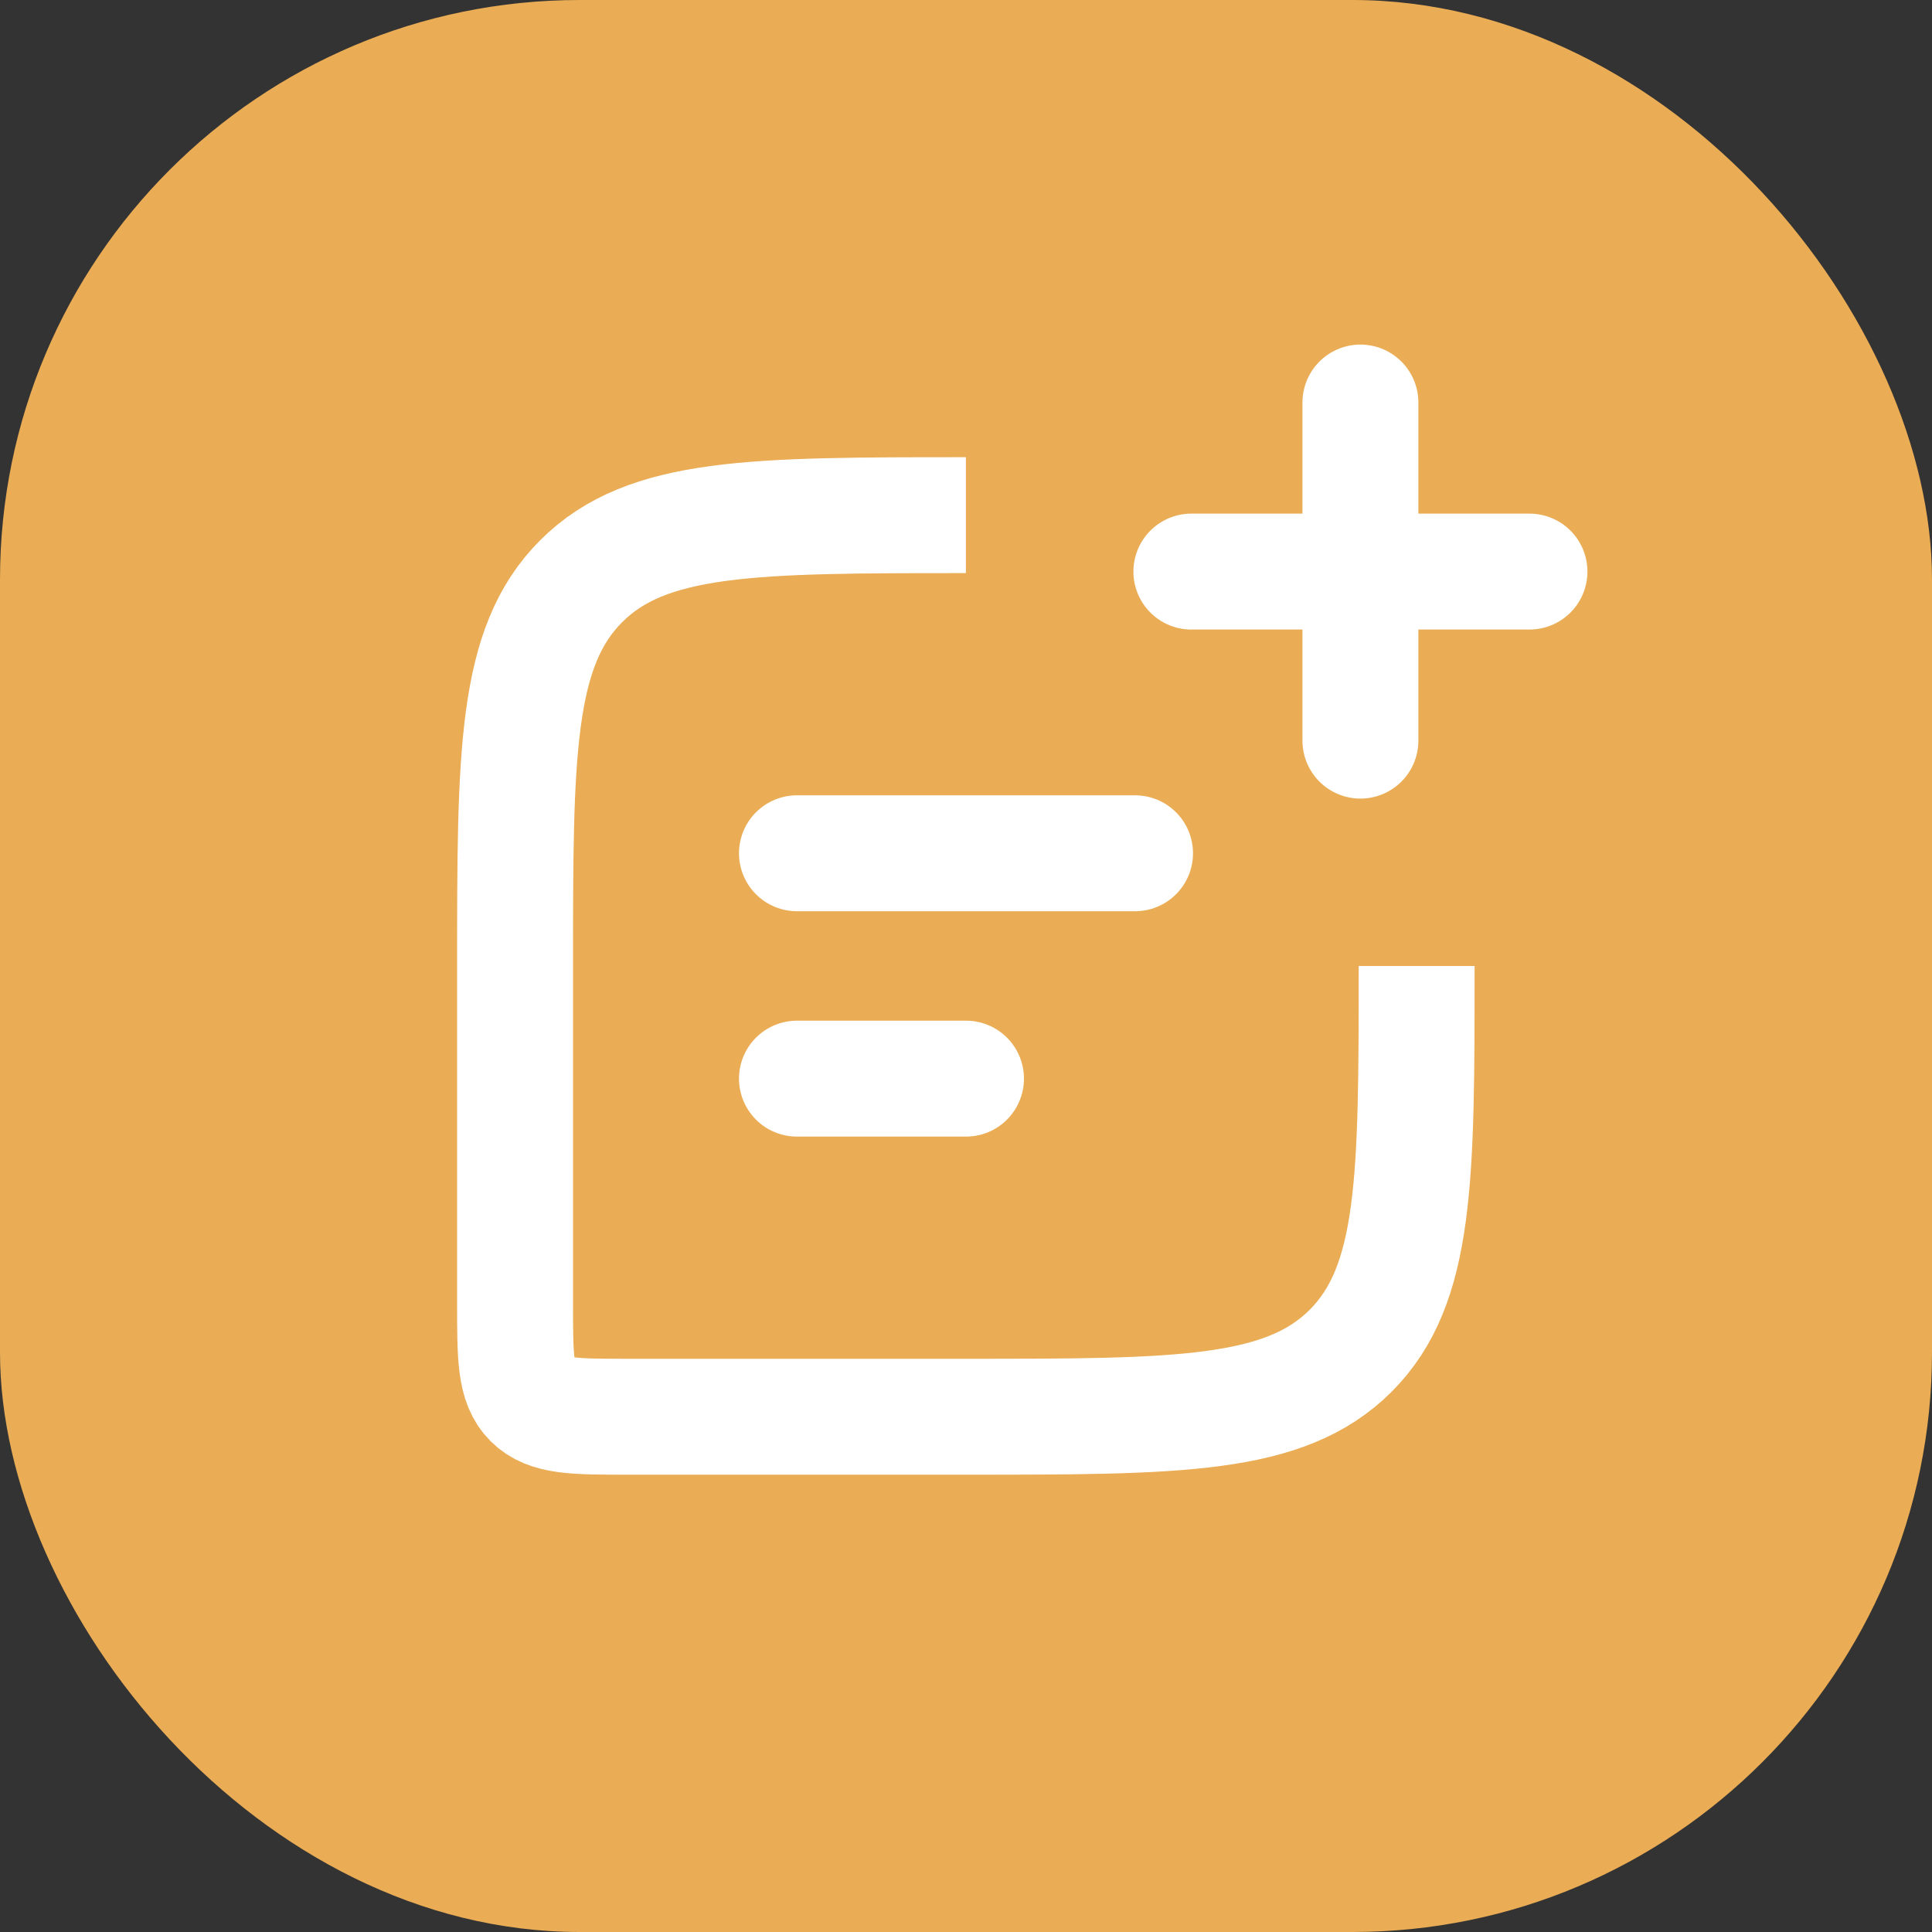
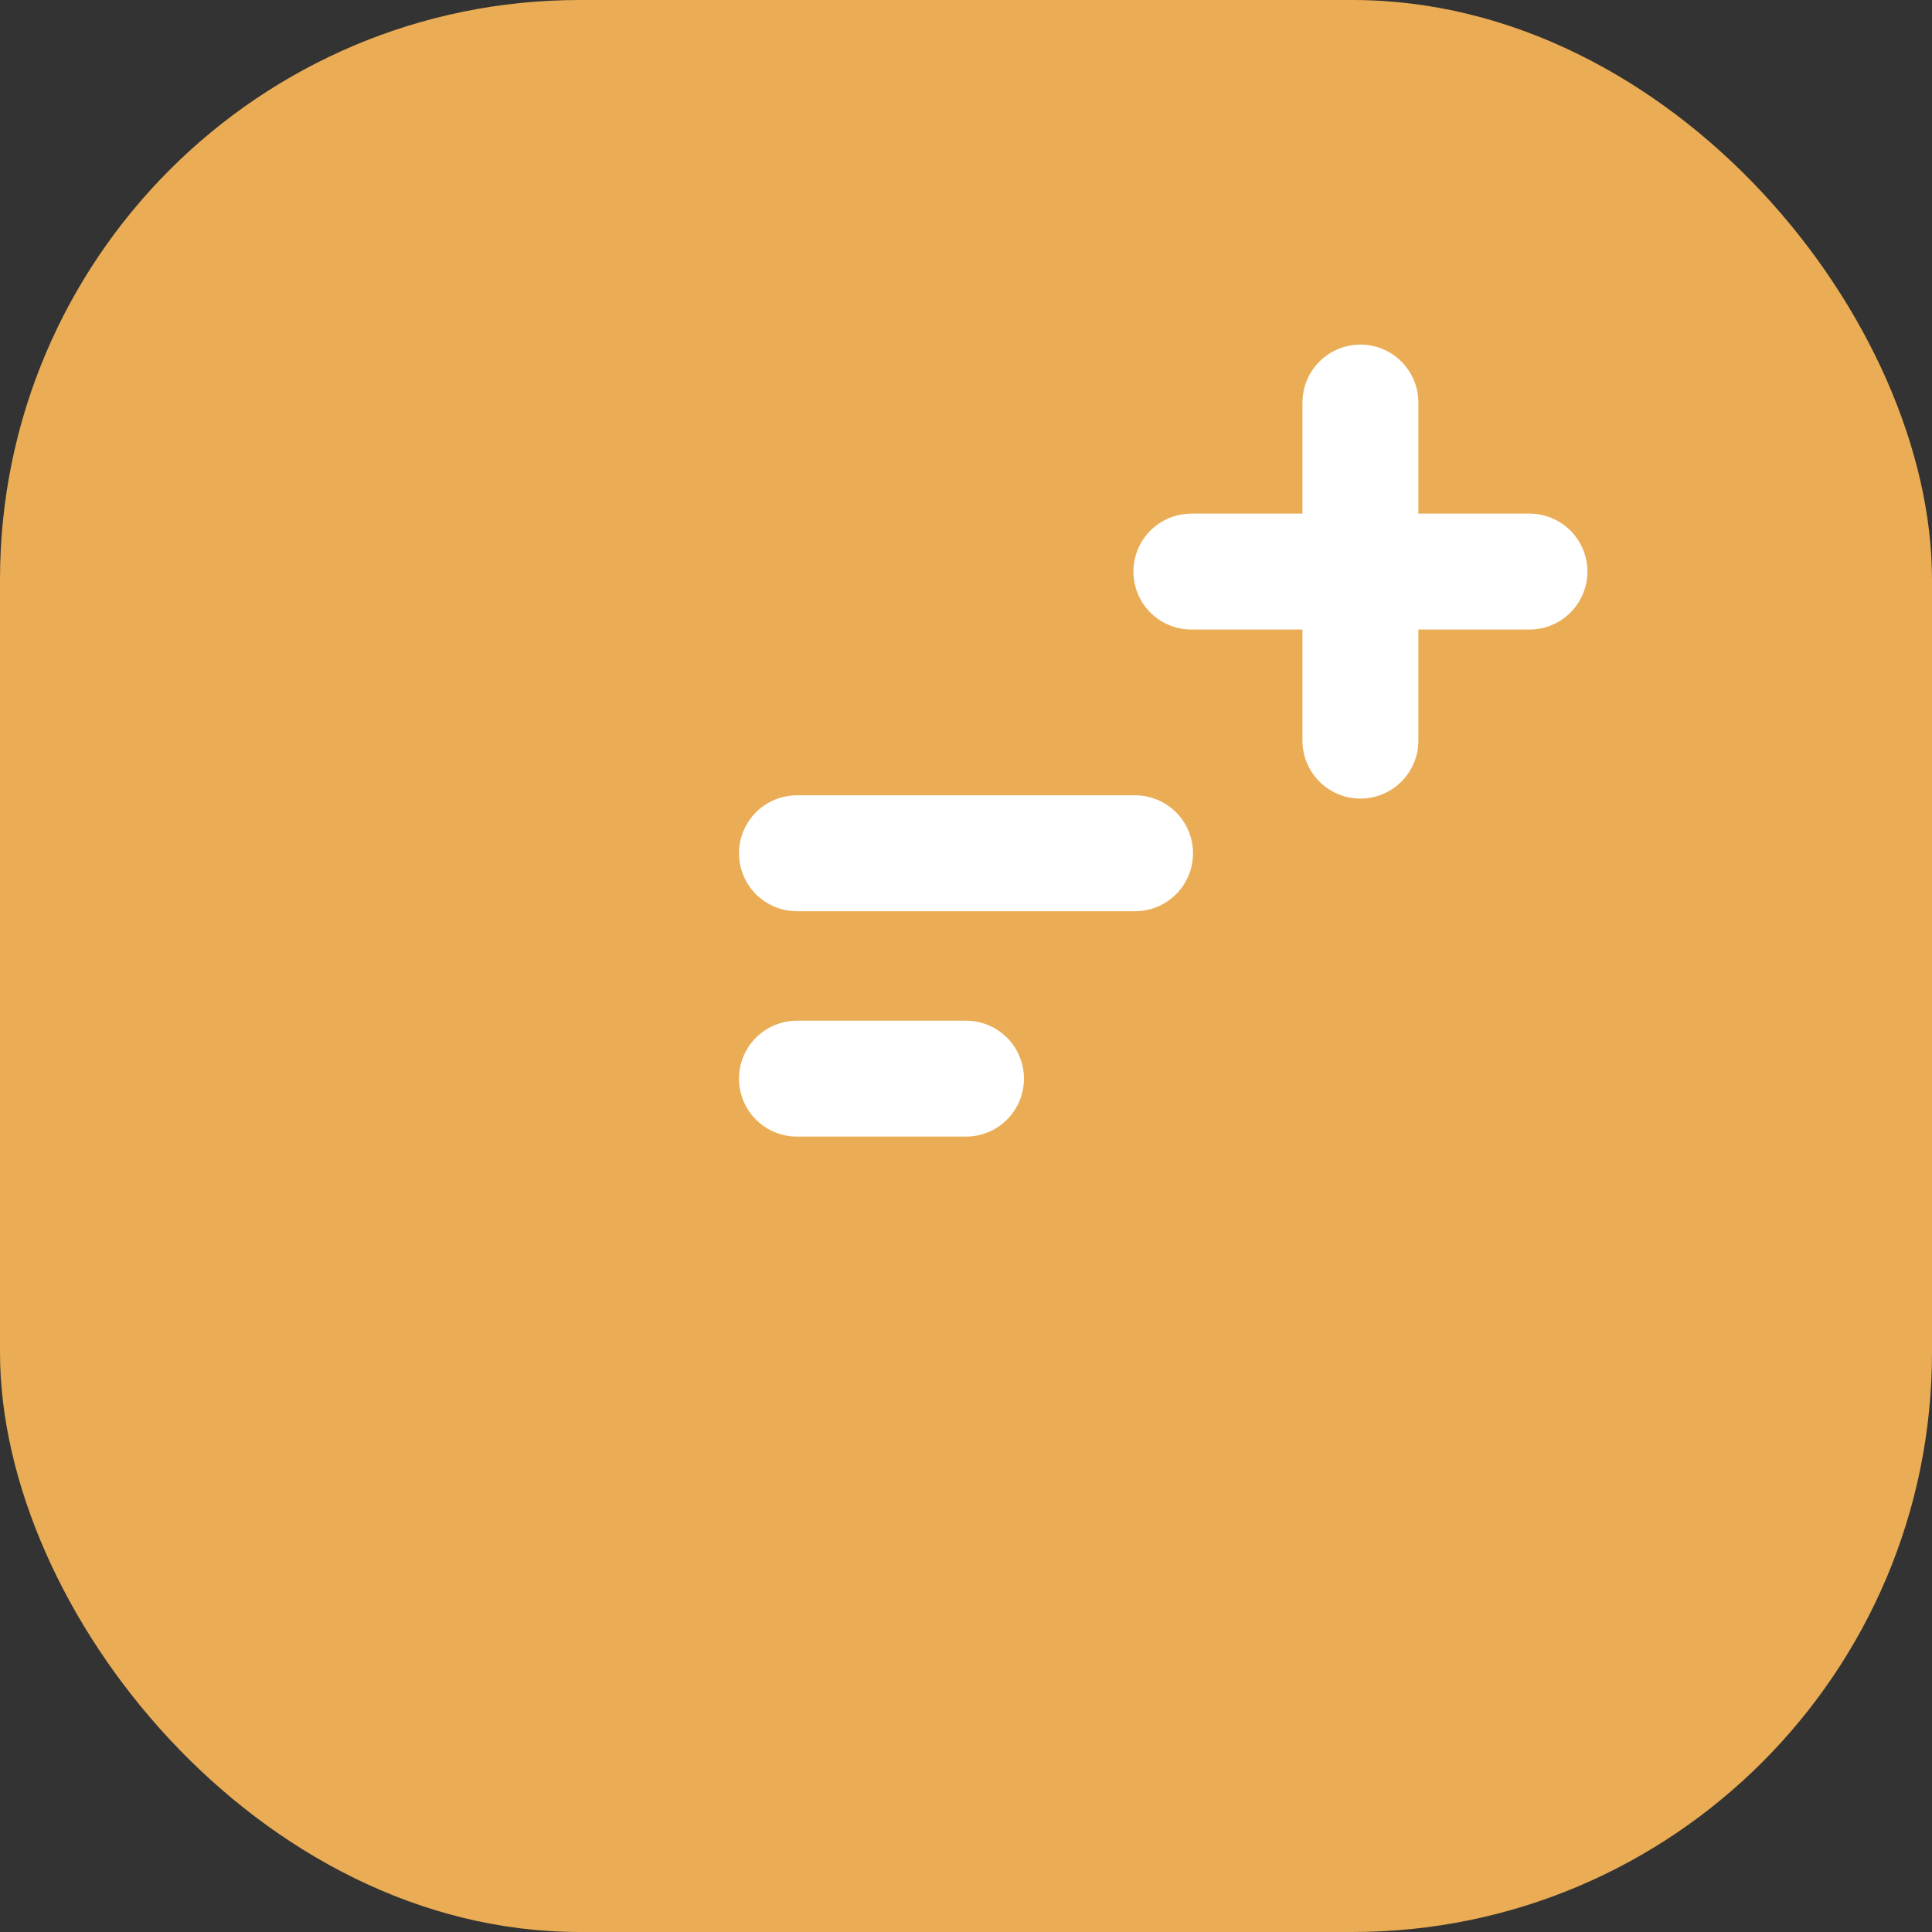
<svg xmlns="http://www.w3.org/2000/svg" width="20" height="20" viewBox="0 0 20 20" fill="none">
  <rect x="0" y="0" width="20" height="20" fill="#333333" stroke="none" />
  <rect width="20" height="20" rx="6" fill="#EAAC54" />
-   <path d="M9.999 5.333C7.799 5.333 6.699 5.333 6.016 6.017C5.333 6.7 5.332 7.8 5.332 10V13.5C5.332 14.05 5.332 14.325 5.503 14.495C5.674 14.666 5.949 14.666 6.499 14.666H9.999C12.198 14.666 13.299 14.666 13.982 13.983C14.665 13.299 14.665 12.199 14.665 10" stroke="white" stroke-width="1.2" />
  <path d="M8.25 8.833H11.75M8.25 11.166H10M14.083 7.667V4.167M12.333 5.917H15.833" stroke="white" stroke-width="1.2" stroke-linecap="round" stroke-linejoin="round" />
</svg>